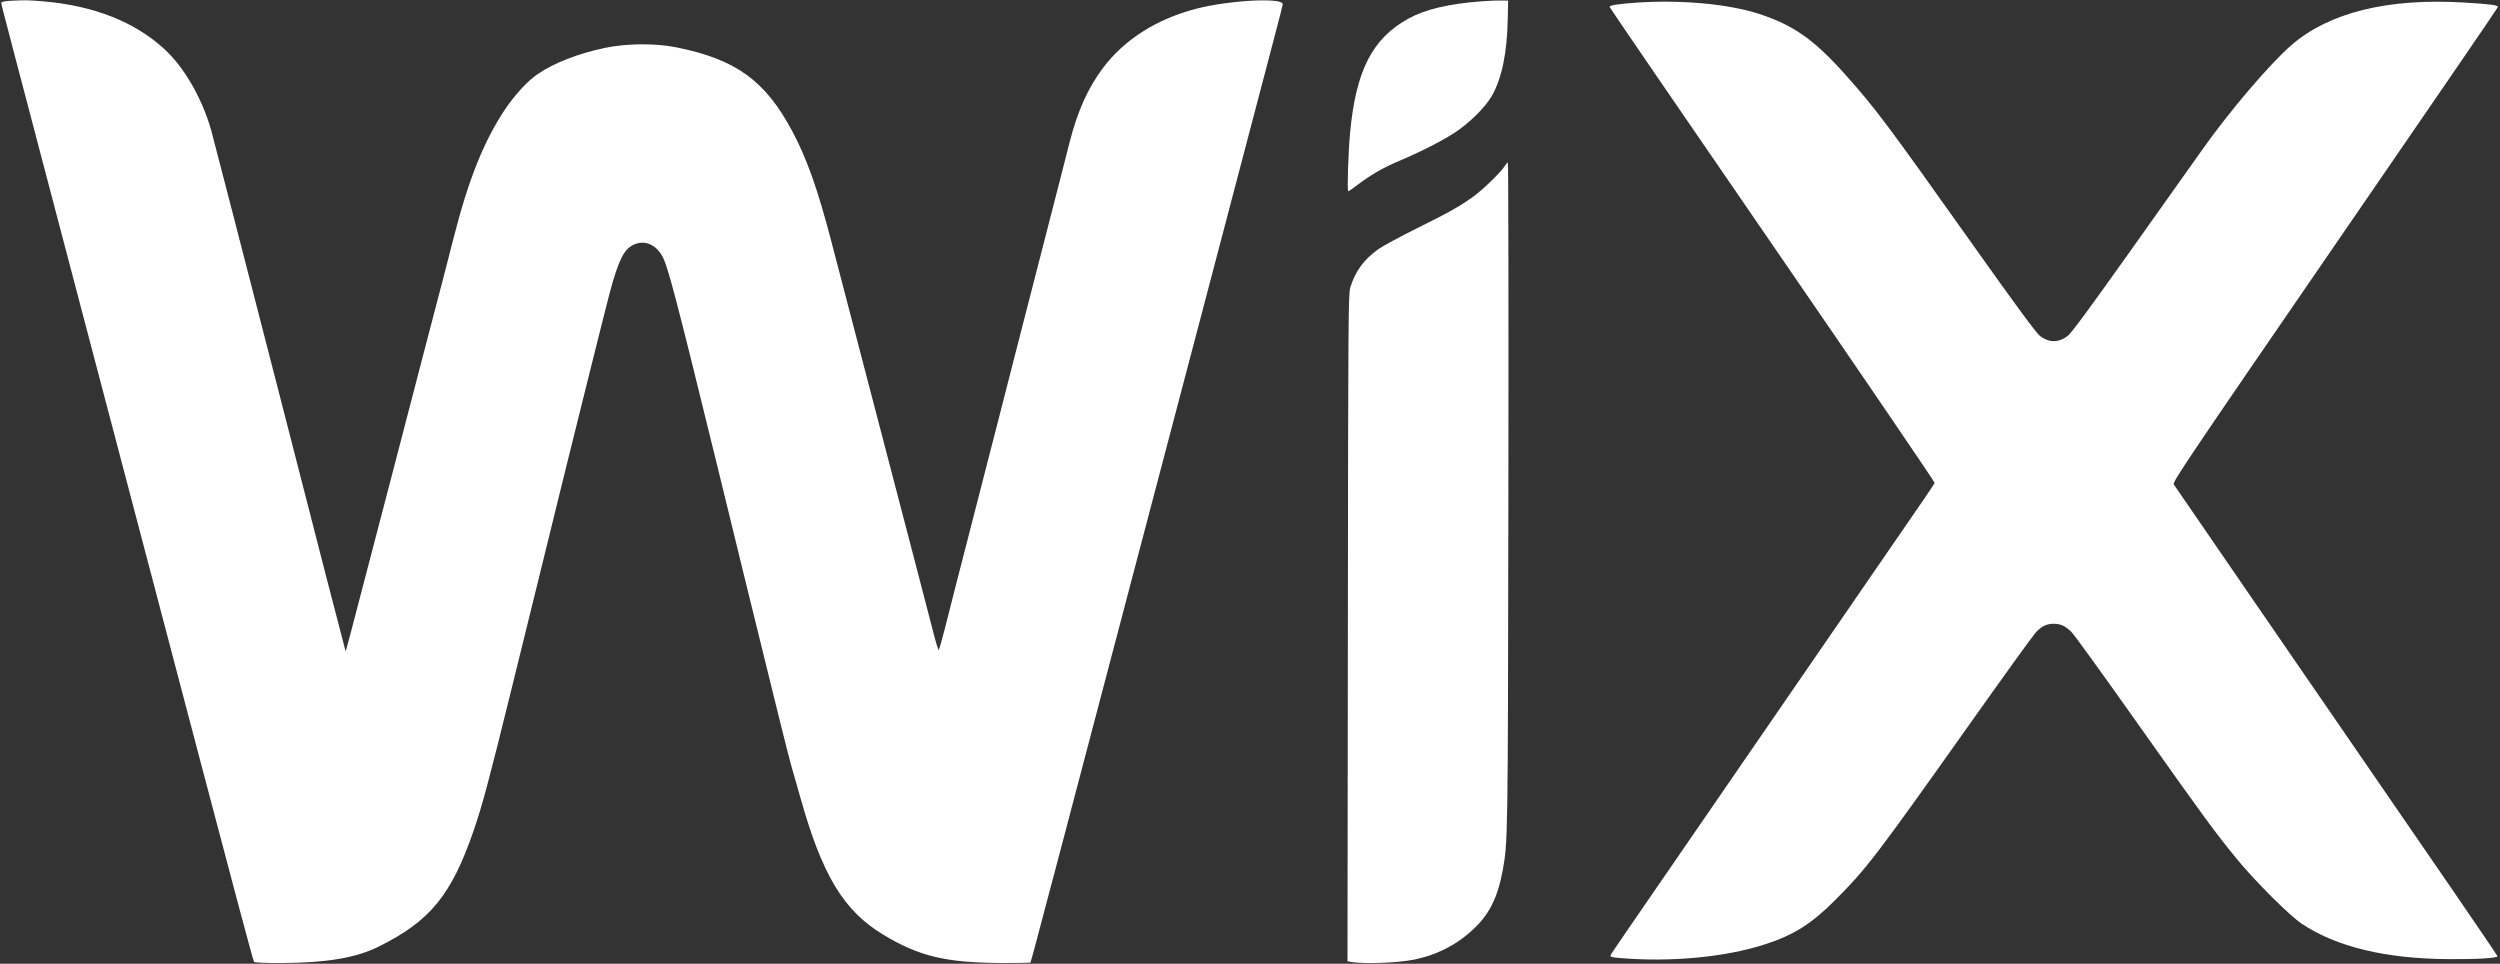
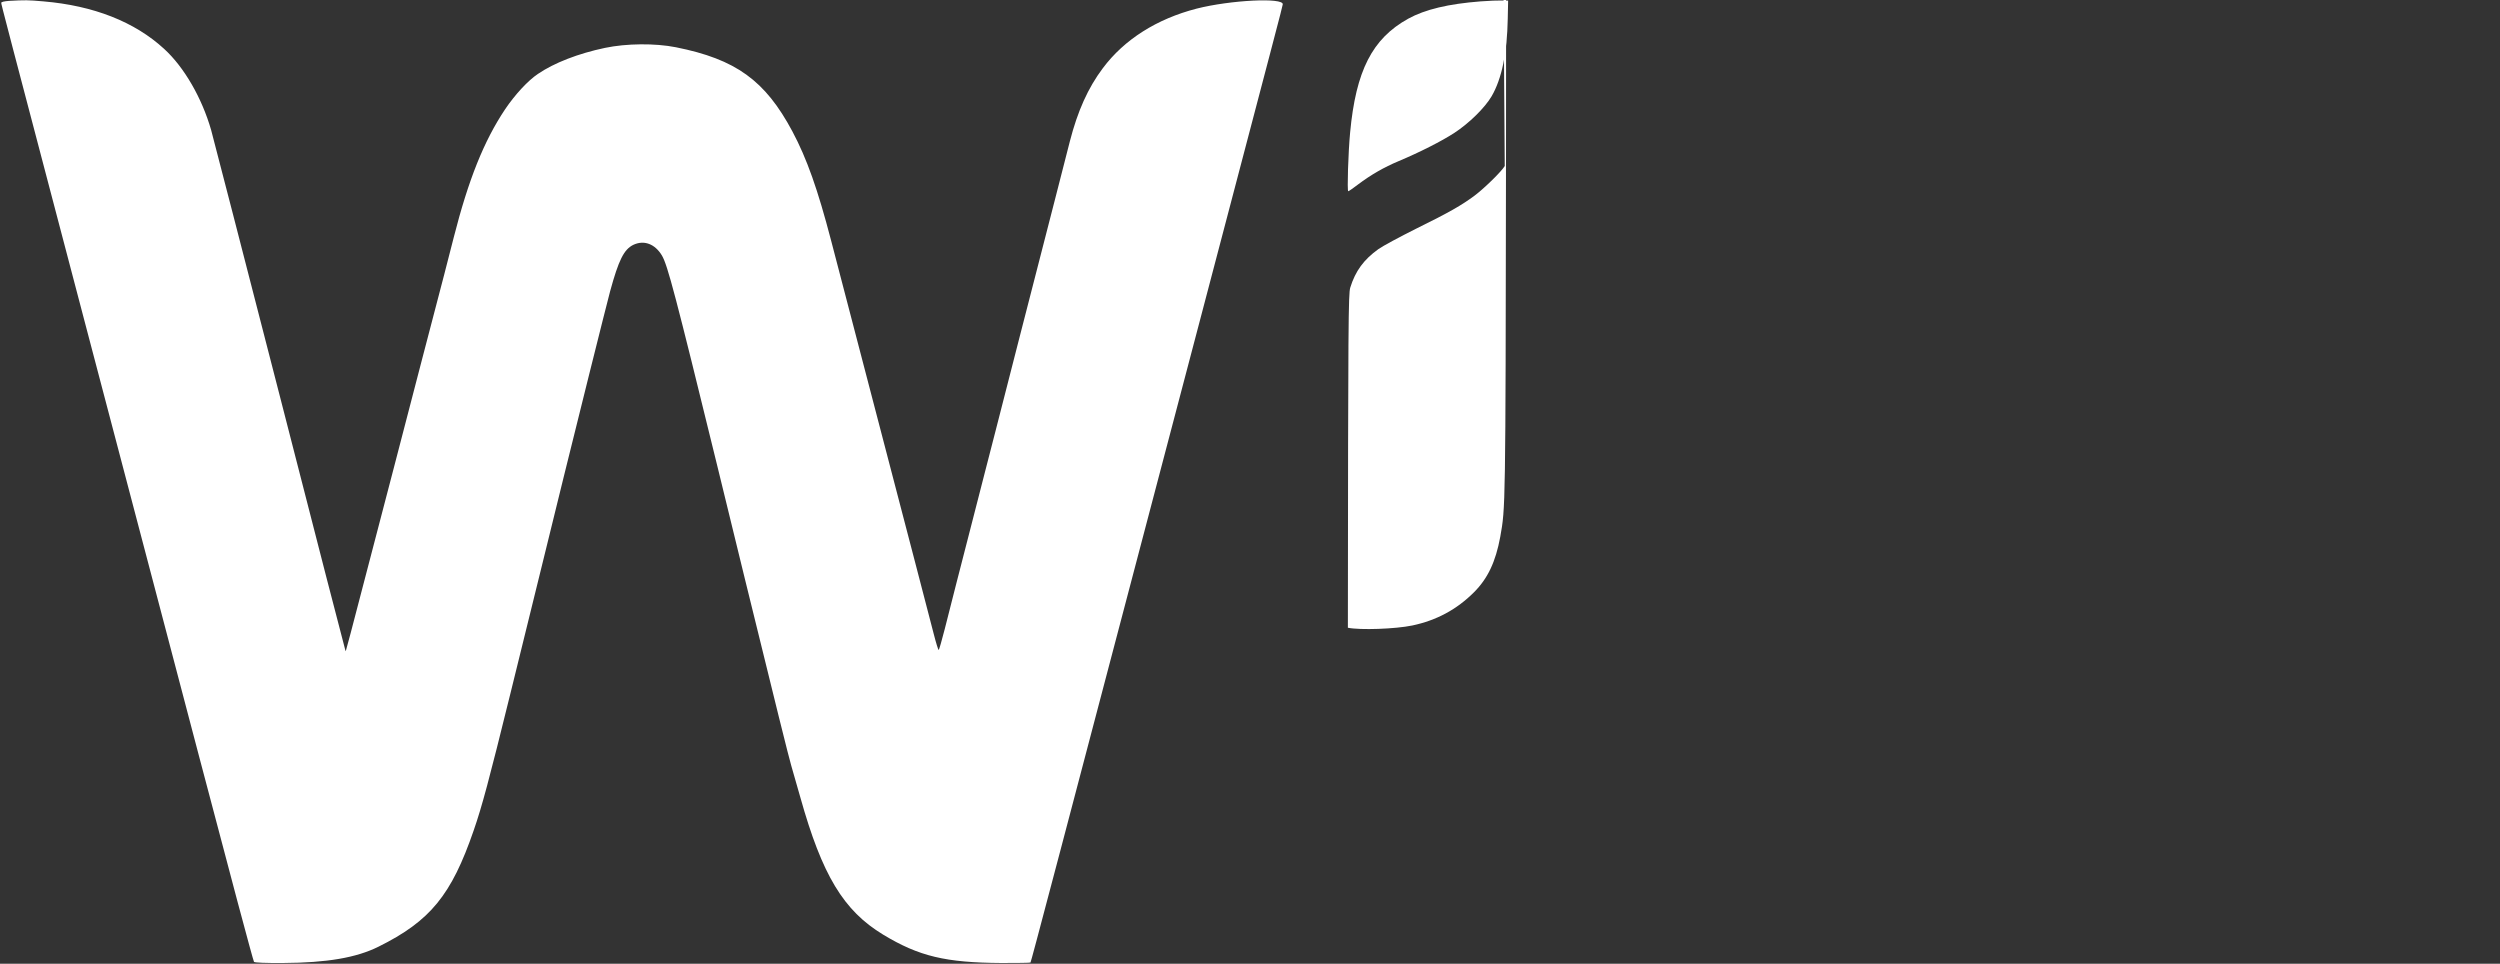
<svg xmlns="http://www.w3.org/2000/svg" version="1.0" width="2000pt" height="771pt" viewBox="0 0 2000 771" preserveAspectRatio="xMidYMid meet">
  <rect x="0" y="0" width="2000" height="771" fill="#333333" stroke="none" />
  <g transform="translate(0,771) scale(0.1,-0.1)" fill="#fff" stroke="none">
    <path d="M73 7703 c-39 -3 -63 -8 -63 -16 0 -13 27 -115 660 -2522 273 -1039 690 -2621 925 -3515 235 -894 431 -1629 437 -1635 5 -6 94 -10 231 -9 353 2 586 42 764 130 415 206 584 412 763 932 66 191 121 395 294 1097 80 325 200 811 266 1080 67 270 139 564 161 655 69 282 348 1401 370 1480 68 249 110 334 185 371 86 41 174 8 230 -86 45 -78 105 -304 443 -1685 66 -272 166 -679 221 -905 244 -996 353 -1434 370 -1490 10 -33 43 -148 73 -255 174 -621 345 -905 662 -1097 288 -174 499 -224 947 -227 124 0 229 1 232 4 5 5 187 696 1351 5120 620 2358 663 2519 667 2545 9 56 -418 35 -689 -34 -318 -82 -579 -247 -750 -476 -119 -158 -202 -344 -264 -585 -22 -85 -72 -279 -110 -430 -39 -151 -83 -324 -99 -385 -16 -60 -56 -218 -90 -350 -34 -132 -81 -318 -106 -412 -95 -371 -135 -526 -189 -738 -31 -121 -69 -269 -85 -330 -16 -60 -62 -243 -104 -405 -41 -162 -98 -383 -126 -490 -27 -107 -69 -270 -92 -362 -24 -93 -45 -168 -49 -168 -3 0 -21 57 -39 128 -18 70 -85 330 -150 577 -65 248 -170 653 -235 900 -116 446 -299 1148 -436 1670 -107 410 -194 656 -310 874 -218 408 -452 577 -932 673 -166 33 -395 31 -567 -5 -214 -45 -407 -120 -536 -208 -80 -53 -185 -167 -263 -283 -170 -254 -294 -565 -411 -1025 -52 -204 -66 -260 -255 -981 -62 -239 -164 -628 -225 -865 -409 -1567 -382 -1466 -386 -1462 -2 2 -238 916 -524 2033 -287 1116 -535 2076 -551 2134 -74 257 -216 503 -376 649 -236 217 -565 346 -966 380 -125 11 -145 11 -274 4z" />
    <path d="M11845 7699 c-258 -20 -444 -64 -580 -139 -287 -159 -418 -416 -464 -910 -15 -155 -25 -470 -15 -470 4 0 39 24 78 54 102 77 210 139 323 186 171 72 345 160 448 227 119 78 244 201 298 293 81 139 124 347 129 620 l3 145 -50 1 c-27 1 -104 -2 -170 -7z" />
-     <path d="M13108 7690 c-161 -11 -234 -22 -231 -36 1 -6 587 -862 1303 -1903 716 -1041 1299 -1898 1297 -1904 -2 -7 -46 -73 -97 -147 -392 -569 -1562 -2270 -1813 -2635 -594 -862 -678 -985 -683 -998 -4 -11 11 -16 63 -20 412 -37 858 5 1178 110 225 73 369 164 556 352 252 253 326 350 1050 1371 282 399 532 745 554 769 46 51 88 71 145 71 56 0 98 -20 146 -71 23 -24 268 -363 544 -754 529 -747 598 -840 769 -1050 145 -178 425 -458 525 -525 278 -185 670 -280 1176 -283 217 -2 390 8 390 23 0 4 -176 263 -391 576 -1284 1866 -2188 3182 -2199 3199 -11 19 109 197 1289 1914 716 1041 1303 1898 1304 1904 3 16 -56 24 -276 37 -607 36 -1077 -81 -1377 -342 -173 -151 -489 -521 -710 -833 -55 -77 -310 -437 -568 -800 -331 -466 -480 -669 -510 -692 -74 -56 -150 -56 -223 0 -29 22 -195 248 -545 741 -682 961 -769 1077 -1006 1343 -256 287 -419 402 -699 493 -243 78 -612 112 -961 90z" />
-     <path d="M12038 6382 c-26 -44 -161 -176 -240 -236 -105 -78 -202 -134 -470 -266 -130 -65 -266 -138 -301 -163 -116 -83 -184 -175 -225 -308 -15 -50 -17 -262 -19 -2721 l-3 -2668 22 -4 c99 -20 380 -10 515 18 194 41 356 128 494 266 110 110 173 243 210 443 42 237 42 204 46 3005 2 1464 0 2662 -4 2662 -5 0 -16 -13 -25 -28z" />
+     <path d="M12038 6382 c-26 -44 -161 -176 -240 -236 -105 -78 -202 -134 -470 -266 -130 -65 -266 -138 -301 -163 -116 -83 -184 -175 -225 -308 -15 -50 -17 -262 -19 -2721 c99 -20 380 -10 515 18 194 41 356 128 494 266 110 110 173 243 210 443 42 237 42 204 46 3005 2 1464 0 2662 -4 2662 -5 0 -16 -13 -25 -28z" />
  </g>
</svg>